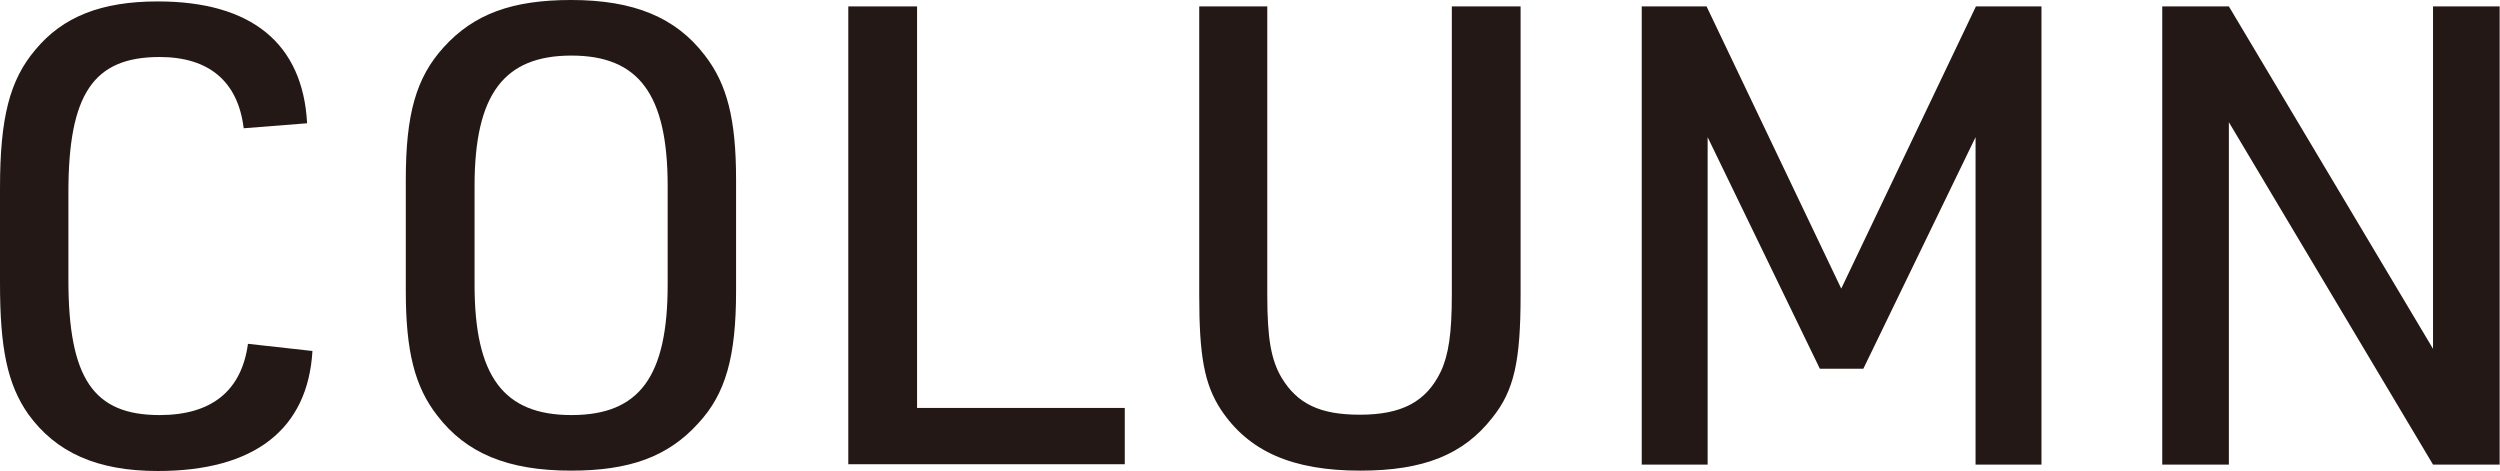
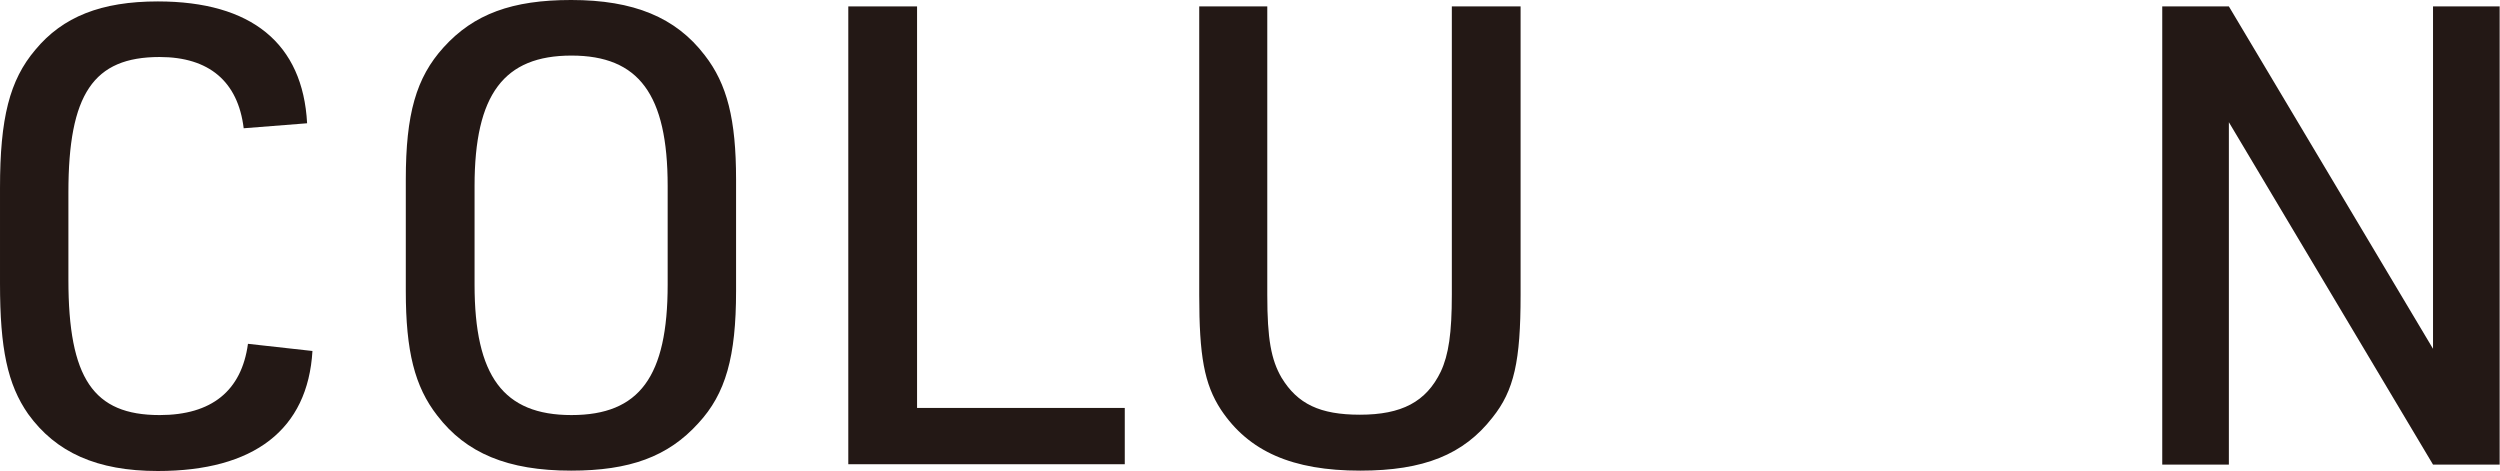
<svg xmlns="http://www.w3.org/2000/svg" id="b" width="70.17" height="13.22" viewBox="0 0 70.17 13.22">
  <defs>
    <style>.d{fill:#231815;}</style>
  </defs>
  <g id="c">
    <g>
      <path class="d" d="M8.77,9.85c-.13,2.21-1.64,3.37-4.34,3.37-1.71,0-2.86-.52-3.64-1.6-.58-.83-.79-1.84-.79-3.66v-2.68C0,3.31,.27,2.25,.99,1.4,1.76,.47,2.84,.04,4.43,.04,7.06,.04,8.5,1.22,8.62,3.46l-1.78,.14c-.16-1.31-.97-2-2.36-2-1.86,0-2.56,1.04-2.56,3.8v2.45c0,2.77,.7,3.8,2.56,3.8,1.46,0,2.3-.68,2.48-2l1.8,.2Z" />
      <path class="d" d="M11.39,5.04c0-1.84,.29-2.86,1.06-3.71,.85-.94,1.93-1.33,3.58-1.33,1.76,0,2.94,.49,3.75,1.55,.63,.81,.88,1.8,.88,3.49v3.13c0,1.84-.29,2.88-1.06,3.71-.85,.94-1.93,1.33-3.57,1.33-1.78,0-2.95-.49-3.76-1.55-.63-.81-.88-1.8-.88-3.49v-3.13Zm7.35,.18c0-2.57-.81-3.66-2.7-3.66s-2.72,1.08-2.72,3.66v2.77c0,2.57,.81,3.66,2.72,3.66s2.7-1.08,2.7-3.66v-2.77Z" />
-       <path class="d" d="M23.81,.18h1.93V11.45h5.83v1.58h-7.76V.18Z" />
+       <path class="d" d="M23.81,.18h1.93V11.45h5.83v1.58h-7.76V.18" />
      <path class="d" d="M35.57,.18V8.28c0,1.24,.11,1.82,.4,2.32,.45,.74,1.08,1.04,2.2,1.04,1.17,0,1.86-.36,2.27-1.21,.22-.47,.31-1.08,.31-2.16V.18h1.93V8.28c0,1.85-.18,2.68-.79,3.44-.81,1.04-1.93,1.49-3.71,1.49-1.91,0-3.13-.54-3.91-1.71-.47-.72-.61-1.51-.61-3.22V.18h1.93Z" />
-       <path class="d" d="M46.06,.18h1.84l3.78,7.92L55.46,.18h1.84V13.04h-1.85V3.85l-3.15,6.5h-1.22l-3.15-6.5V13.04h-1.85V.18Z" />
      <path class="d" d="M60.69,.18h1.87l5.73,9.61V.18h1.87V13.04h-1.87l-5.73-9.61V13.04h-1.87V.18Z" />
    </g>
  </g>
</svg>